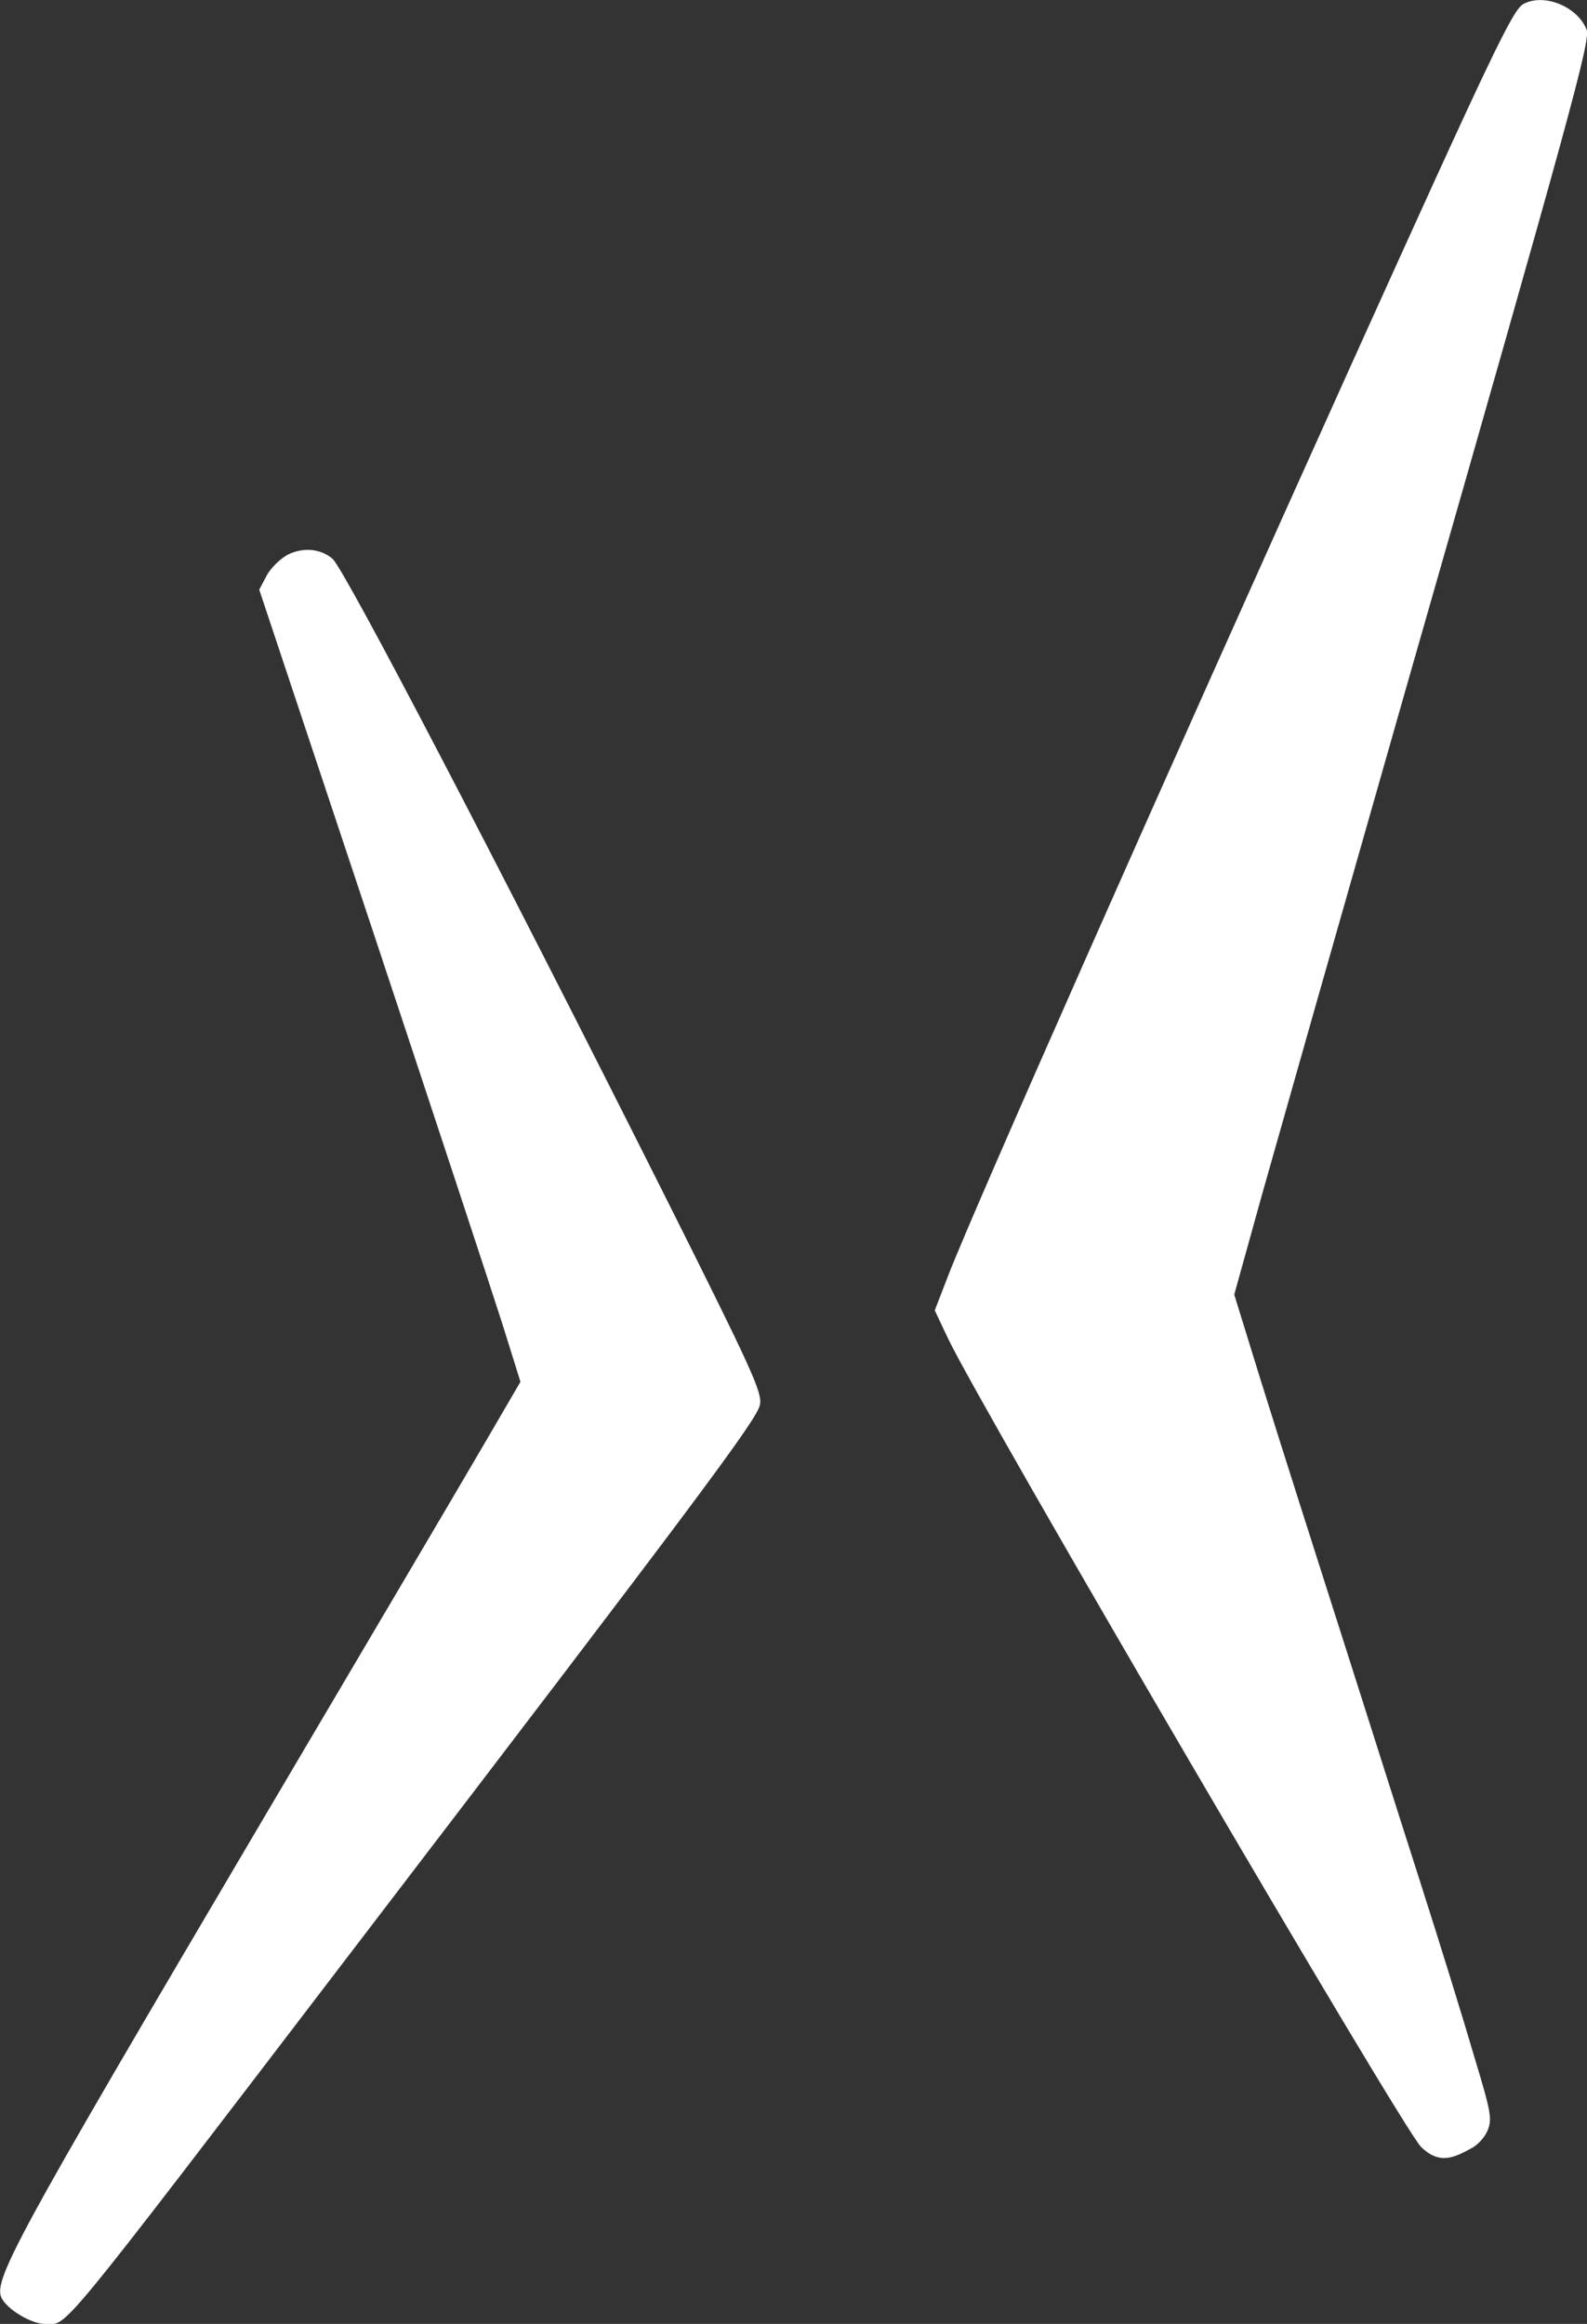
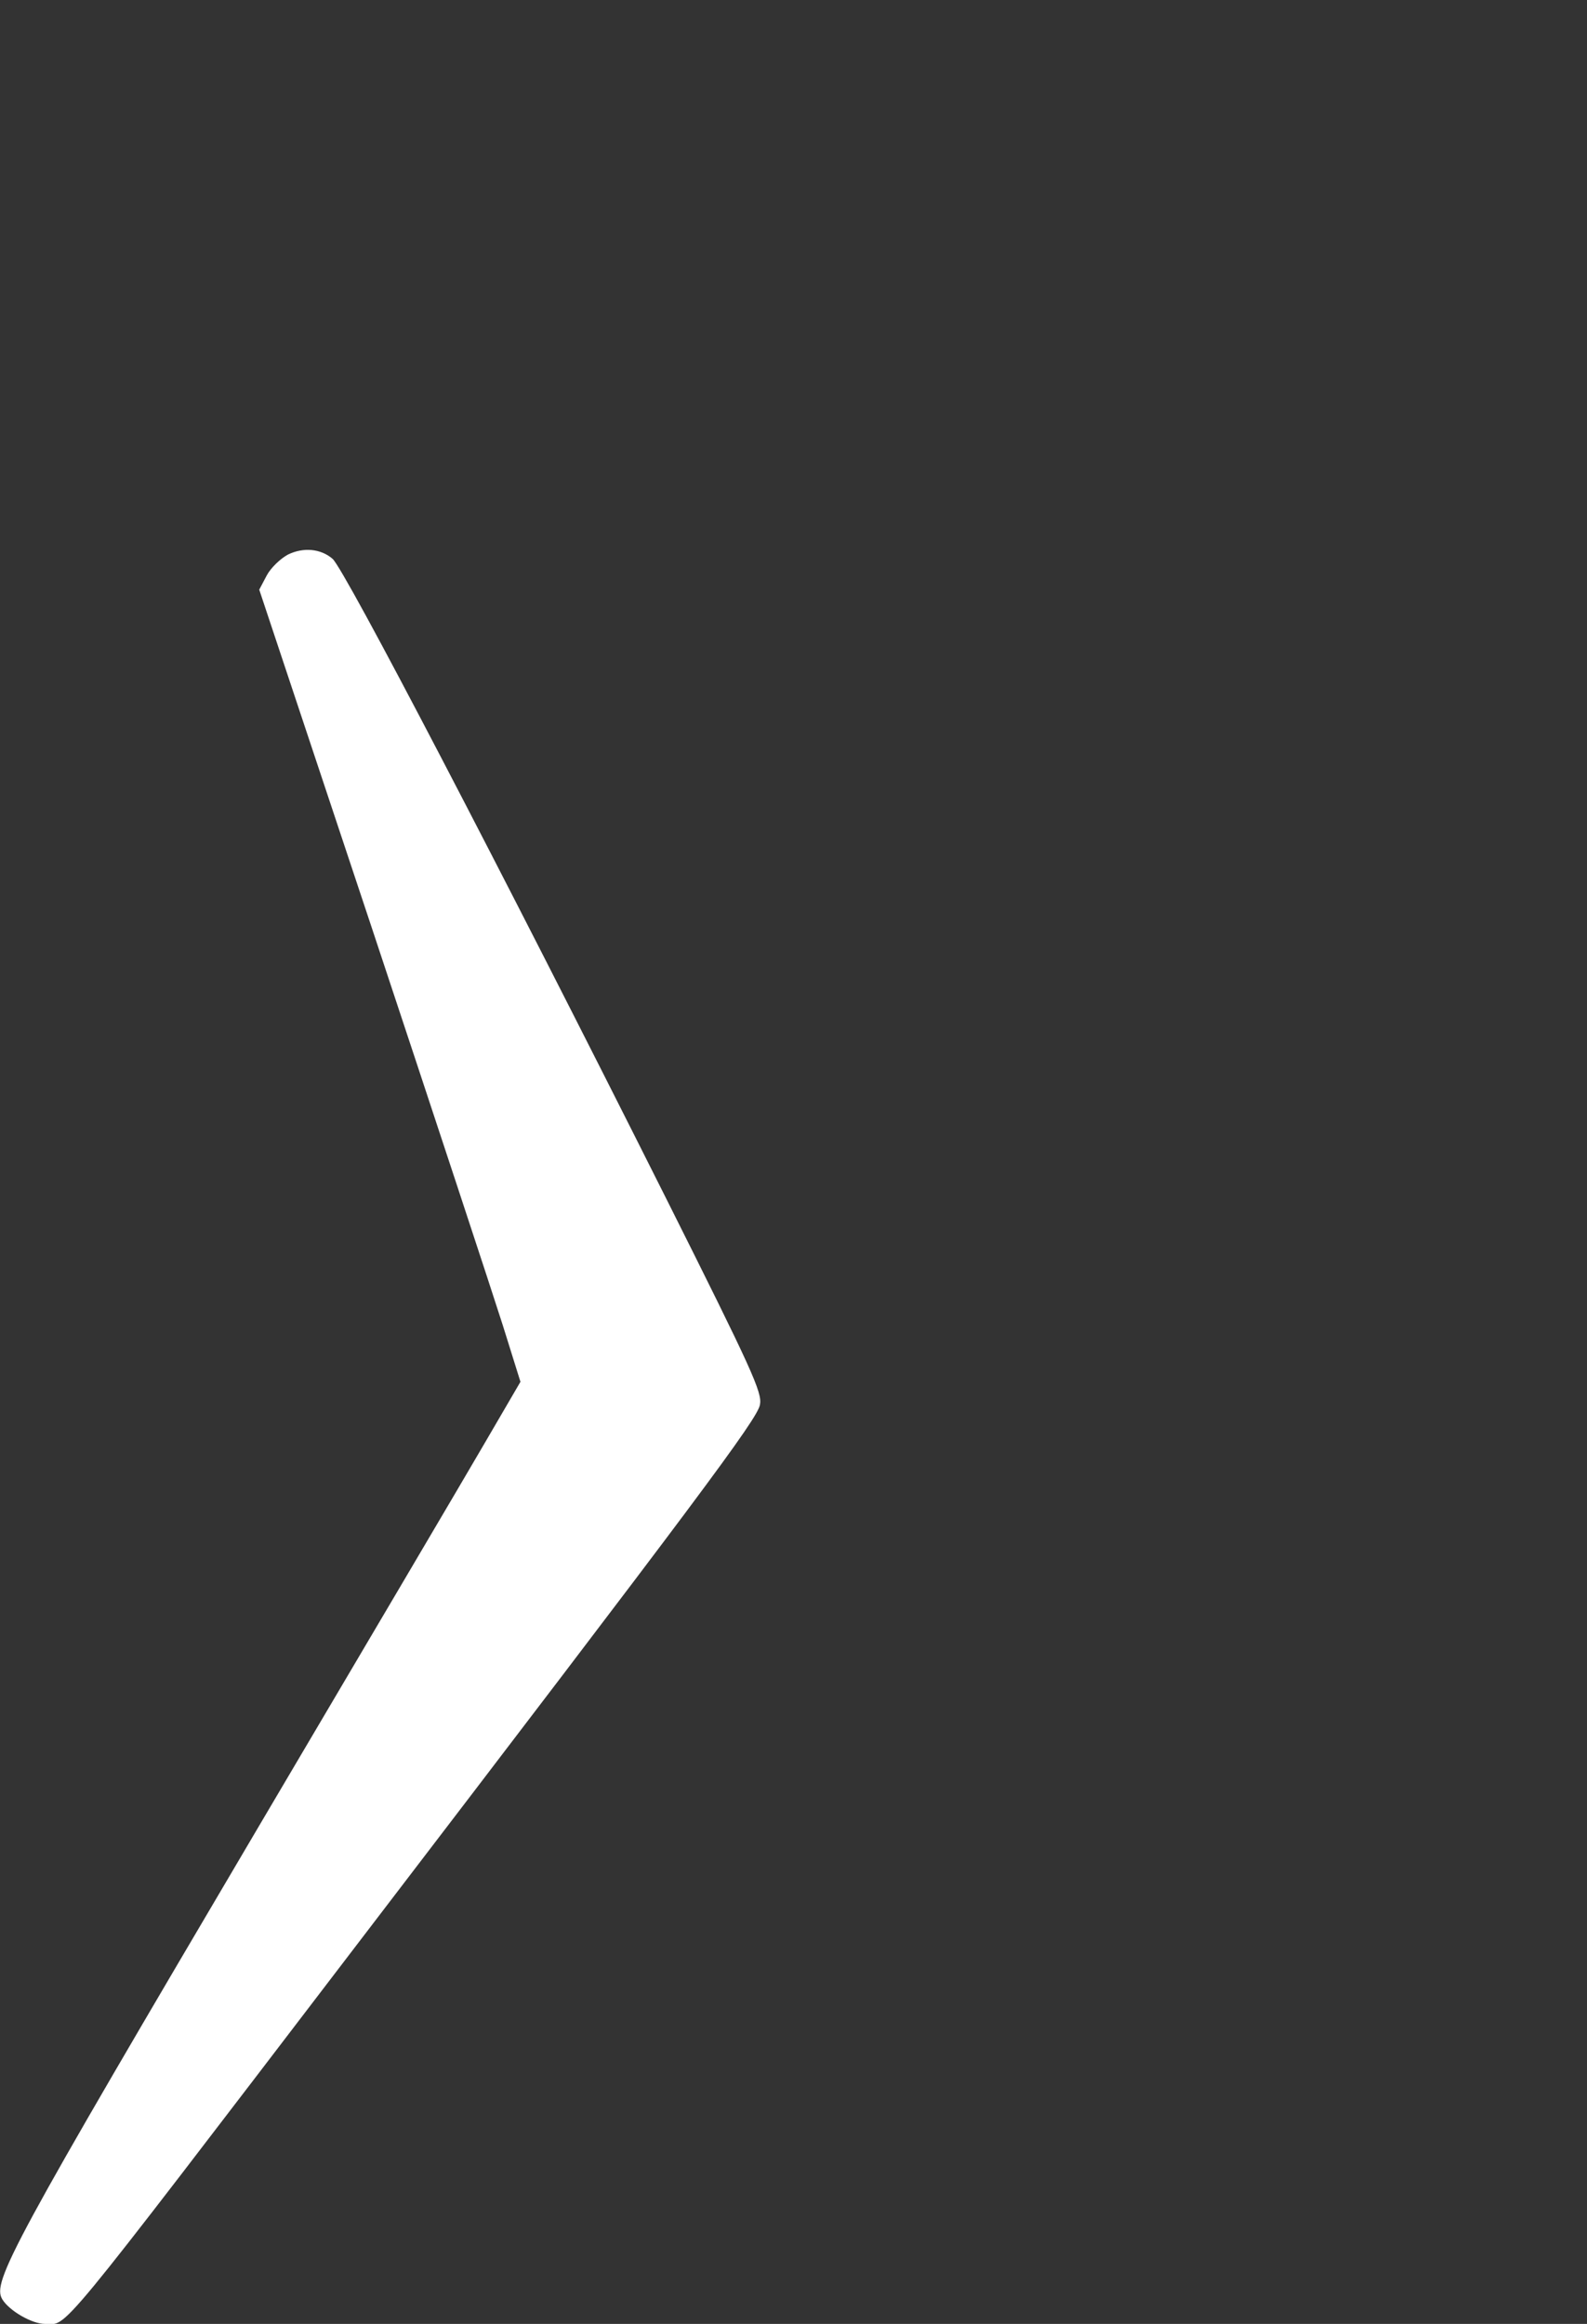
<svg xmlns="http://www.w3.org/2000/svg" id="Ebene_1" viewBox="0 0 402.2 588.8">
  <rect x="0" y="0" width="402.2" height="588.8" fill="#333333" stroke="none" />
  <defs>
    <style>      .st0 {        fill: #fff;      }    </style>
  </defs>
-   <path class="st0" d="M386.1,1c-2.7,1.4-8,12.5-43.6,91.3-47.6,105.5-95.8,214.3-102.2,230.9l-3.4,8.8,3.4,7.2c8.6,18,115,199.9,119.8,204.7s8.7,2.6,12.8.4c1.6-.8,3.4-2.8,4.1-4.5,1.2-2.9.9-4.6-3.4-18.8-2.5-8.6-8.8-29-14-45.2s-15.9-50-23.9-75-16.4-51.6-18.7-59.2l-4.2-13.6,7.2-25.9c4-14.2,20.4-71.9,36.5-128.3C398.6,26.8,403.1,10.2,402.1,7.5c-2.3-5.8-10.7-9.3-16-6.5Z" />
  <path class="st0" d="M73,140.5c-1.9,1-4.4,3.4-5.4,5.3l-1.9,3.6,28.6,85.9c15.7,47.3,30.6,92.5,33.1,100.4l4.5,14.4-9.1,15.6c-5,8.6-30.5,51.8-56.6,96C2.6,569.5-2.1,578.2.6,582.6c1.8,2.9,7.5,6.2,10.8,6.2,5.9,0,1.2,5.8,78.6-95.5,87.1-113.9,102-133.8,102.6-137.4.6-3.1-1.9-8.6-23.9-52.5-42.4-84.5-81.3-159-84.4-161.8-3-2.6-7.4-3-11.3-1.1Z" />
</svg>